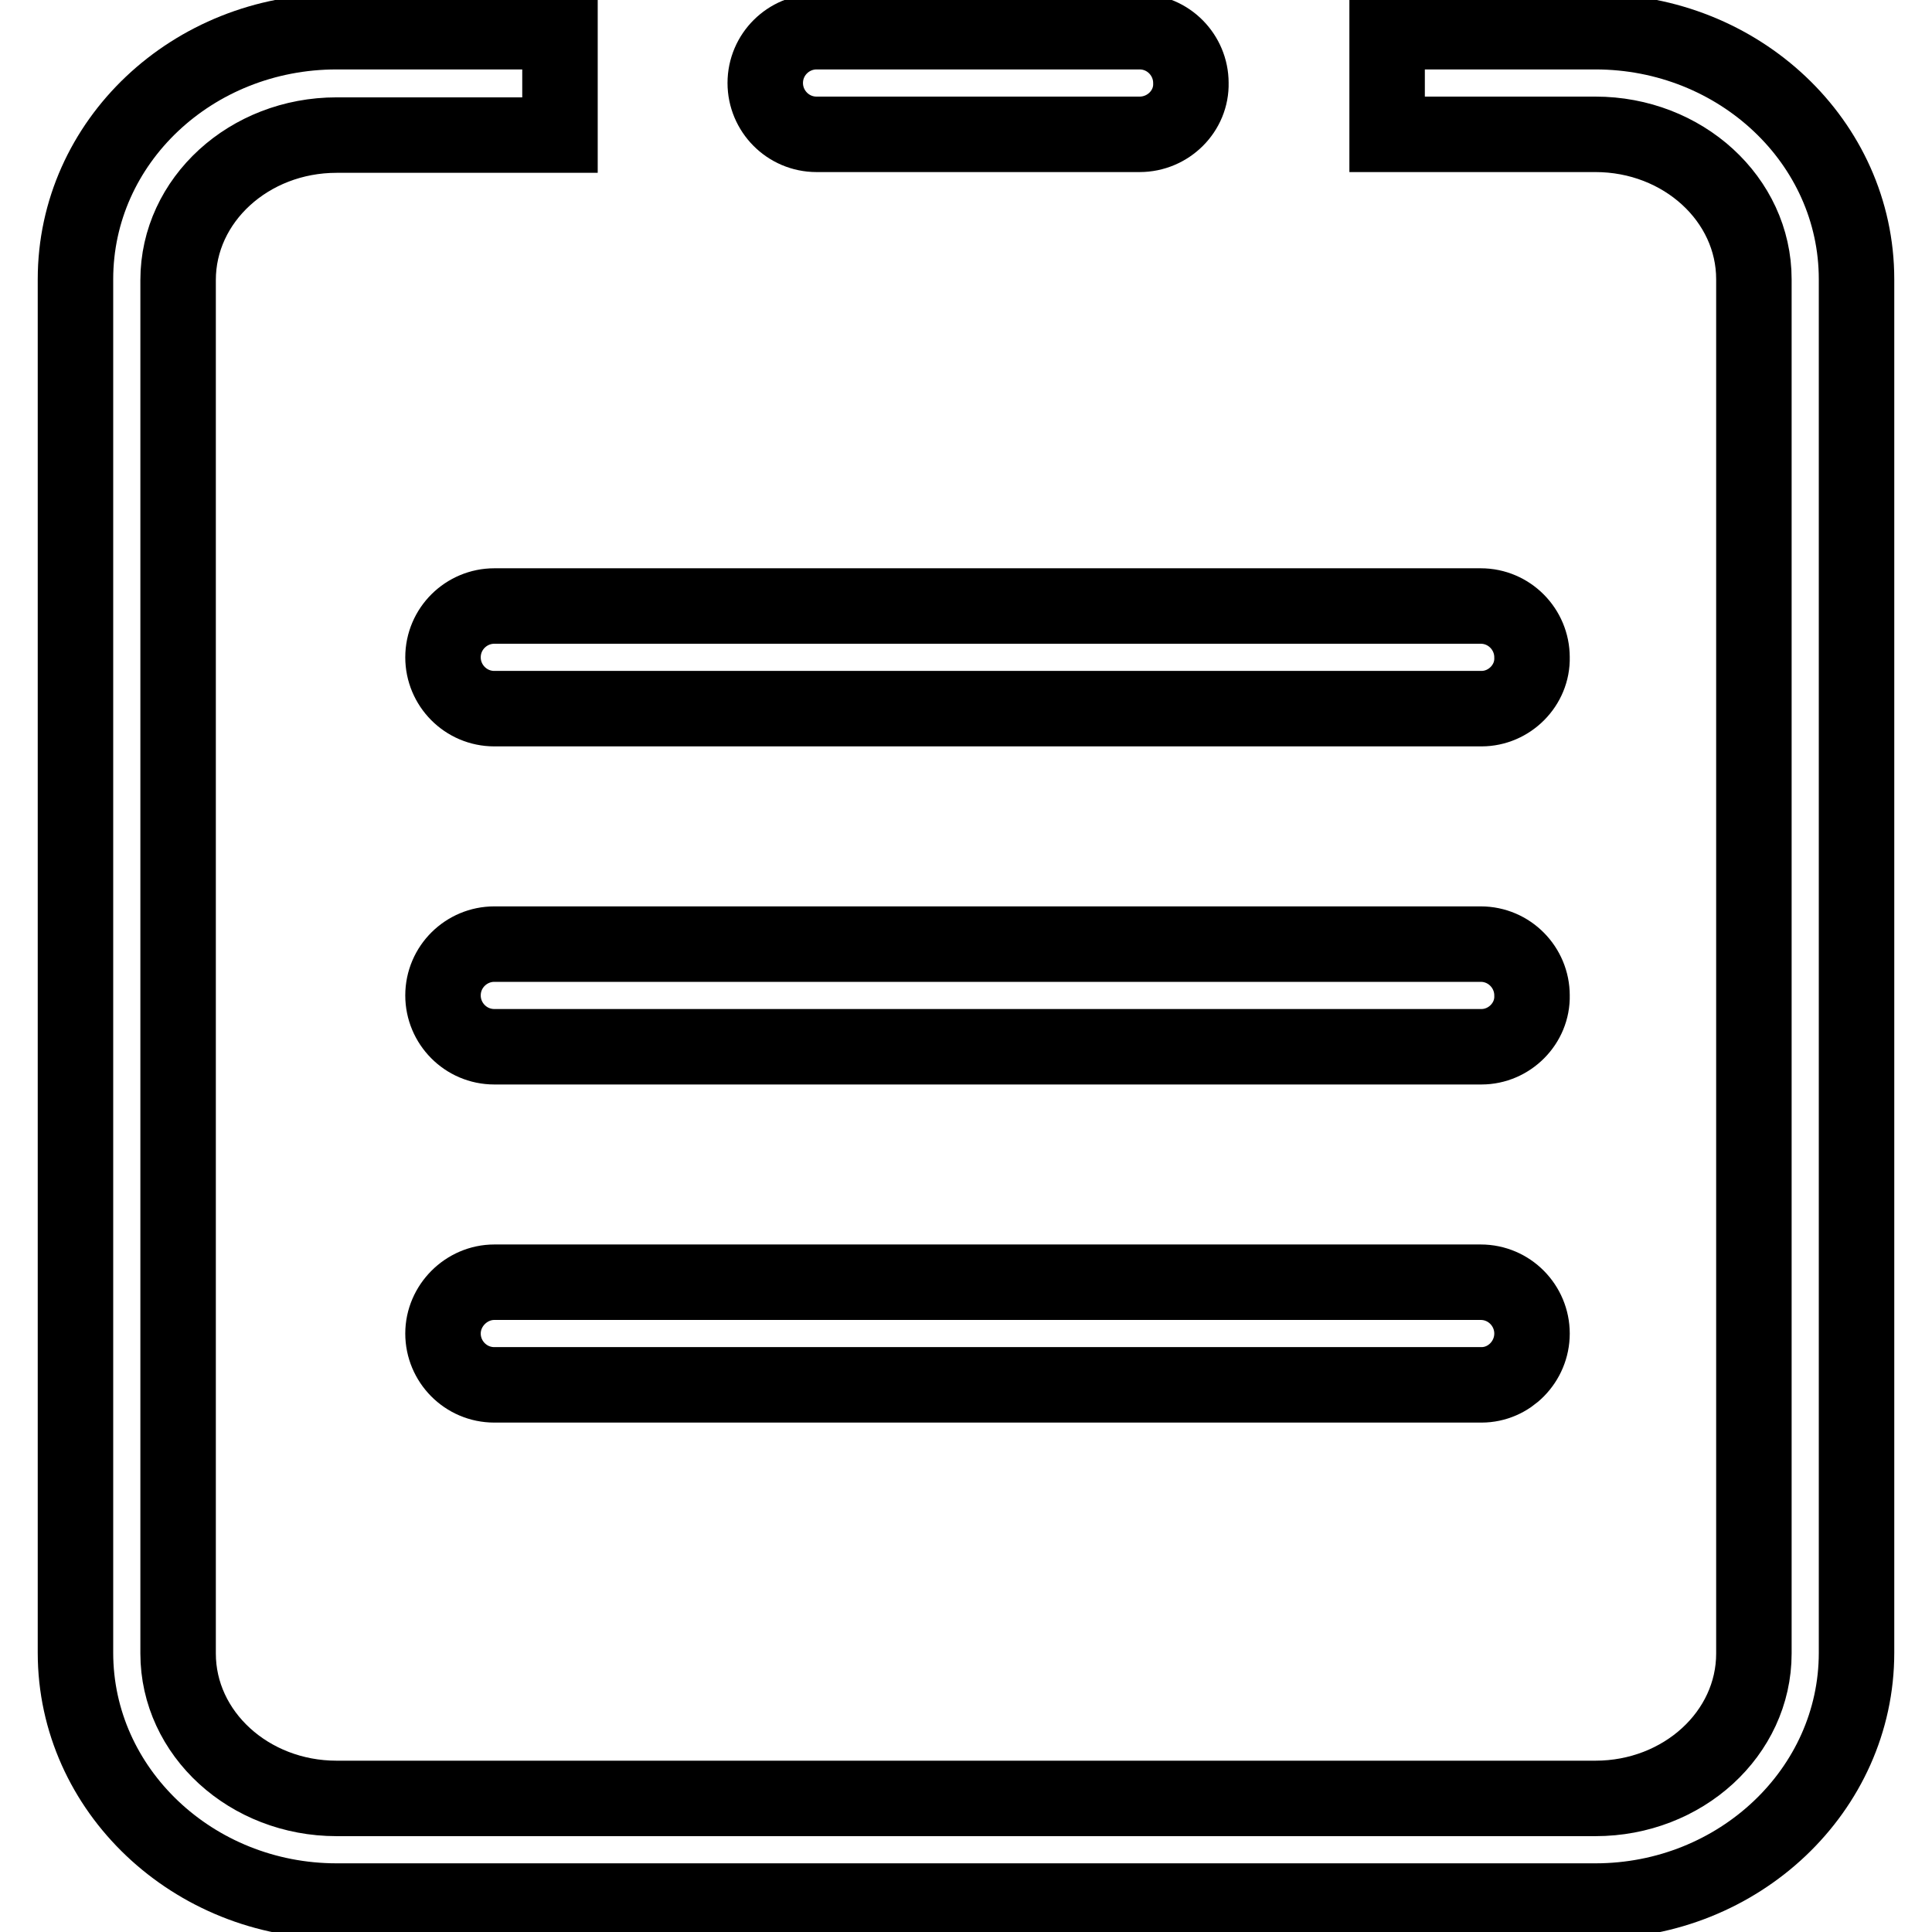
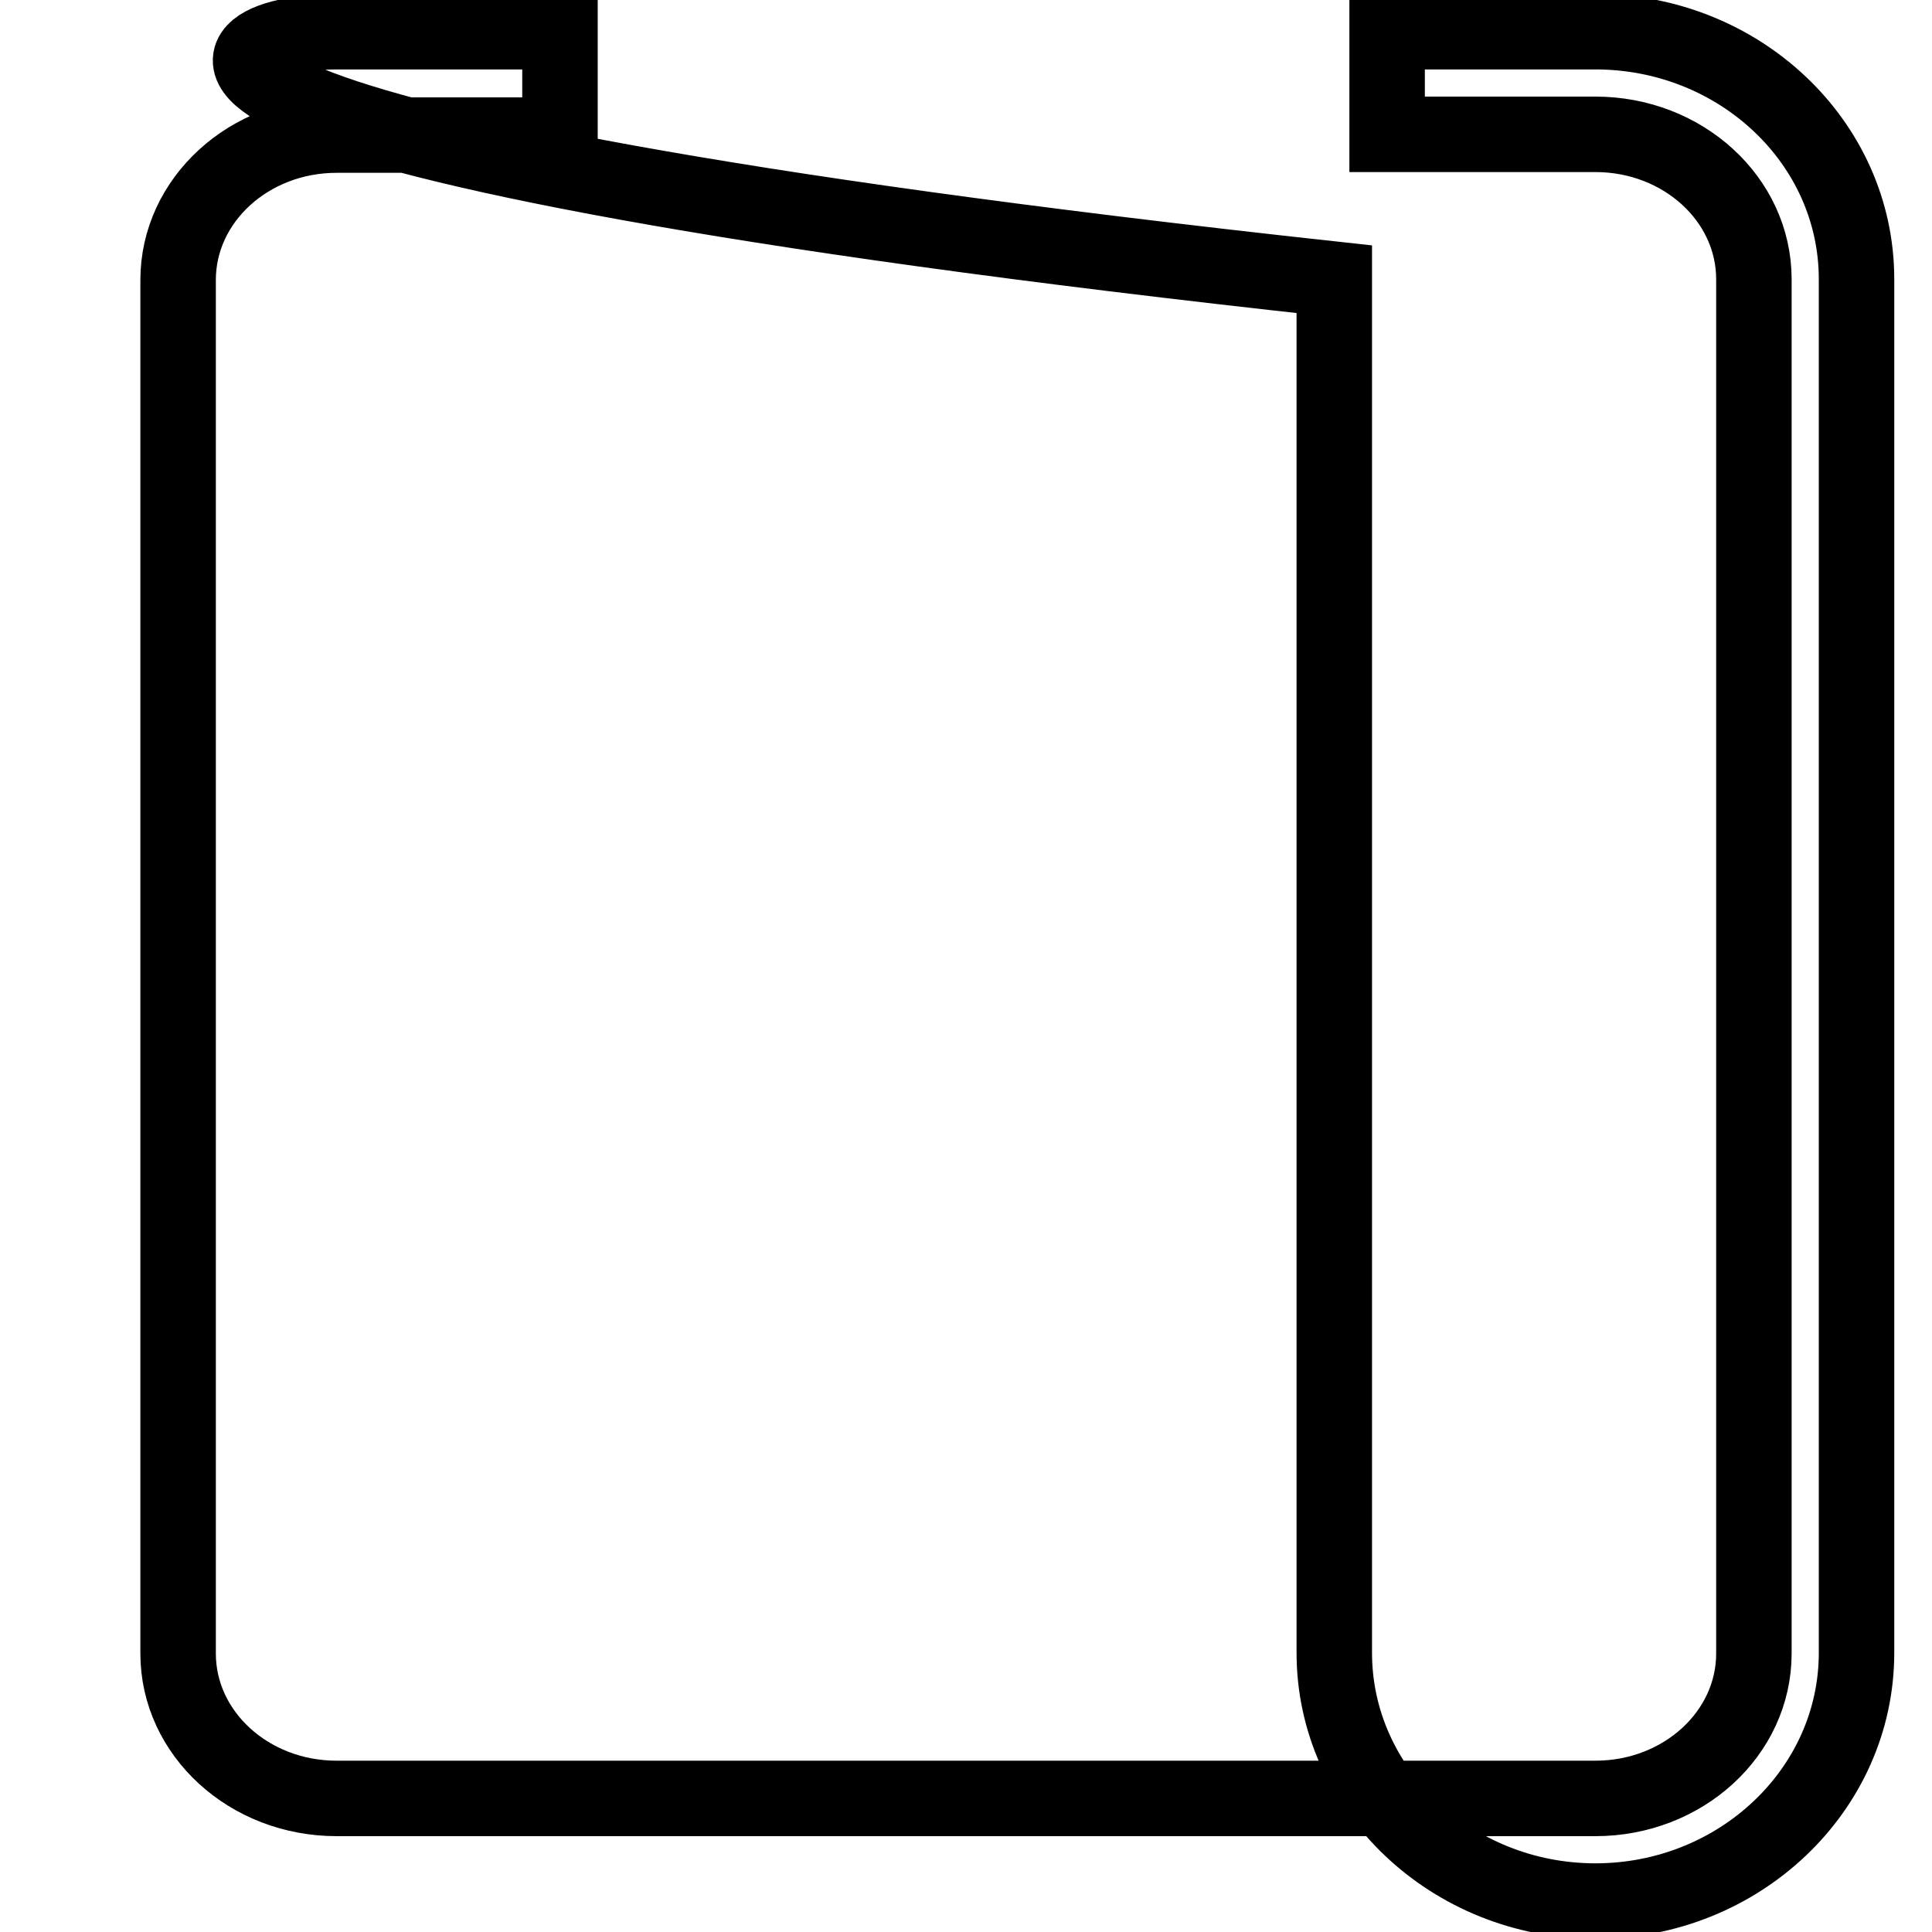
<svg xmlns="http://www.w3.org/2000/svg" version="1.1" x="0px" y="0px" viewBox="0 0 256 256" enable-background="new 0 0 256 256" xml:space="preserve">
  <g>
-     <path stroke-width="10" fill-opacity="0" stroke="#000000" d="M211.4,251.9H44.6c-19,0-34.6-14.7-34.6-32.9V37C10,18.8,25.5,4.2,44.6,4.2h29.6v13.7H44.6 c-11.6,0-21,8.6-21,19.2v182c0,10.6,9.4,19.2,21,19.2h166.8c11.6,0,21-8.6,21-19.2V37c0-10.6-9.4-19.2-21-19.2h-27.6V4.2h27.6 c19,0,34.6,14.6,34.6,32.8v182C246,237.2,230.4,251.9,211.4,251.9z" />
-     <path stroke-width="10" fill-opacity="0" stroke="#000000" d="M151,17.8h-42.8c-3.8,0-6.8-3.1-6.8-6.8c0-3.8,3.1-6.8,6.8-6.8H151c3.8,0,6.8,3.1,6.8,6.8 C157.9,14.7,154.8,17.8,151,17.8L151,17.8z M196.3,93.9H65.5c-3.8,0-6.8-3.1-6.8-6.8c0-3.8,3.1-6.8,6.8-6.8h130.7 c3.8,0,6.8,3.1,6.8,6.8C203.1,90.8,200,93.9,196.3,93.9L196.3,93.9z M196.3,138.7H65.5c-3.8,0-6.8-3.1-6.8-6.8 c0-3.8,3.1-6.8,6.8-6.8h130.7c3.8,0,6.8,3.1,6.8,6.8C203.1,135.6,200,138.7,196.3,138.7L196.3,138.7z M196.3,183.5H65.5 c-3.8,0-6.8-3.1-6.8-6.8s3.1-6.8,6.8-6.8h130.7c3.8,0,6.8,3.1,6.8,6.8S200,183.5,196.3,183.5L196.3,183.5z" />
+     <path stroke-width="10" fill-opacity="0" stroke="#000000" d="M211.4,251.9c-19,0-34.6-14.7-34.6-32.9V37C10,18.8,25.5,4.2,44.6,4.2h29.6v13.7H44.6 c-11.6,0-21,8.6-21,19.2v182c0,10.6,9.4,19.2,21,19.2h166.8c11.6,0,21-8.6,21-19.2V37c0-10.6-9.4-19.2-21-19.2h-27.6V4.2h27.6 c19,0,34.6,14.6,34.6,32.8v182C246,237.2,230.4,251.9,211.4,251.9z" />
  </g>
</svg>